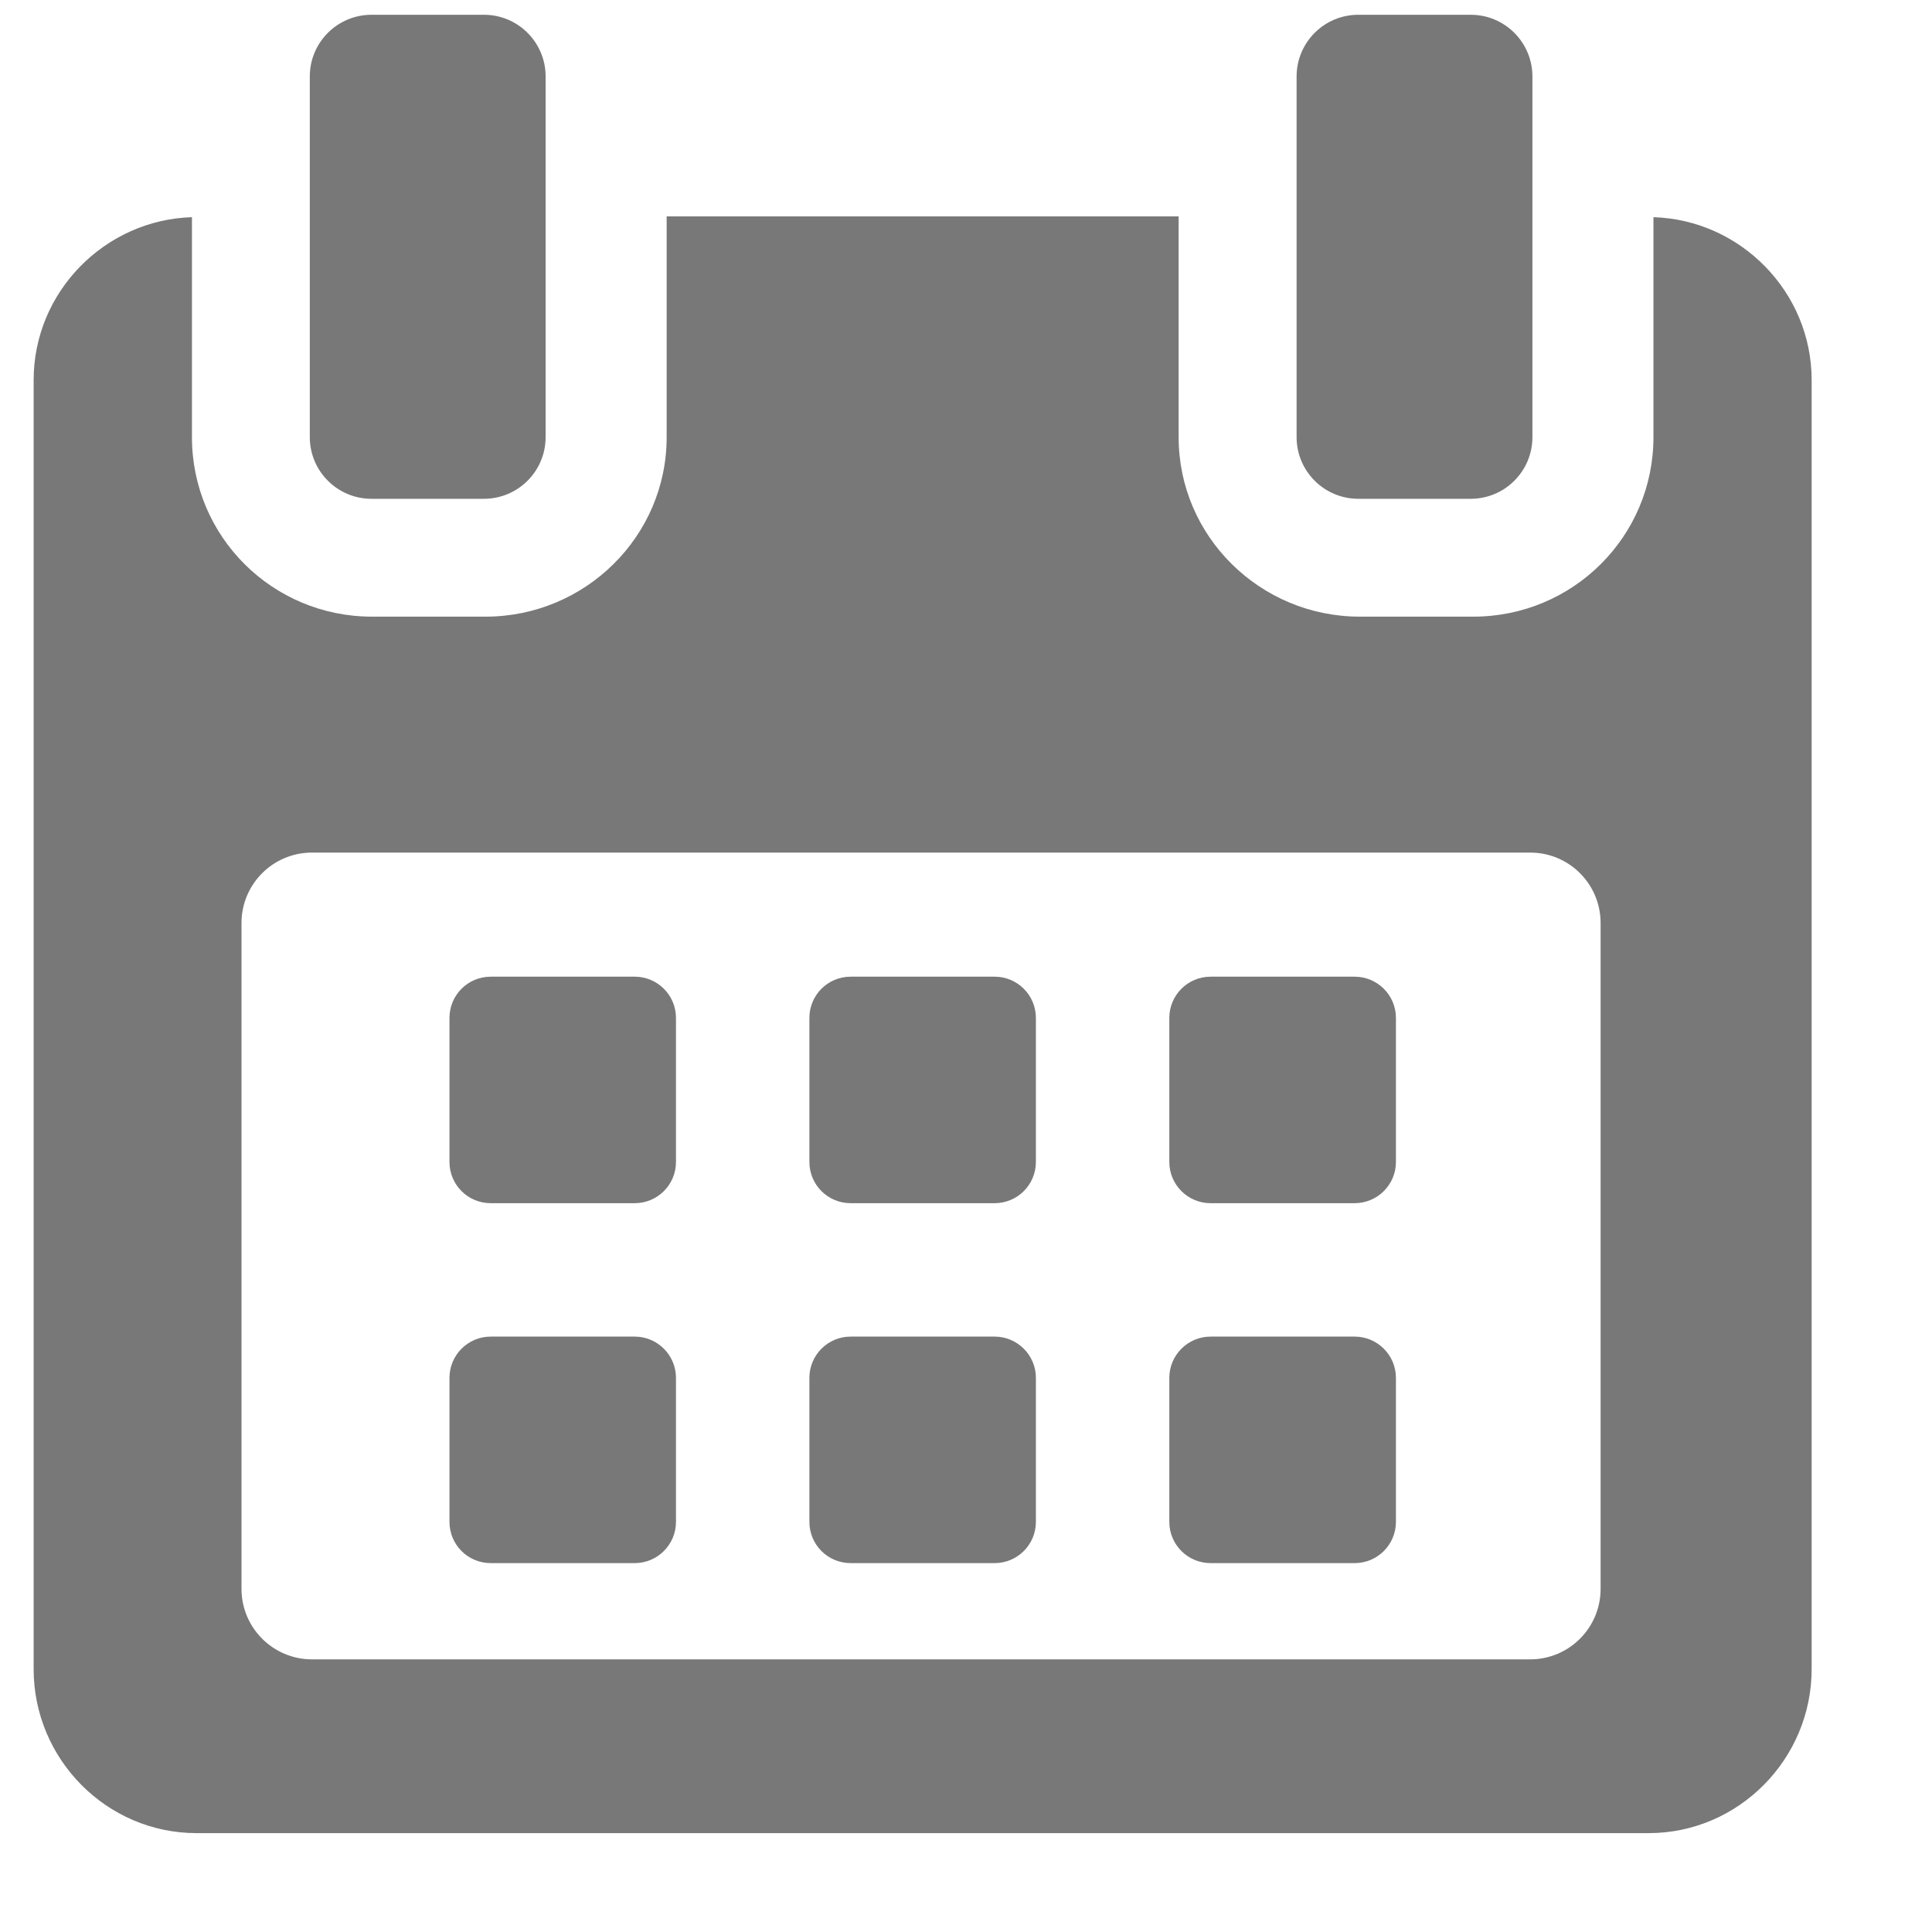
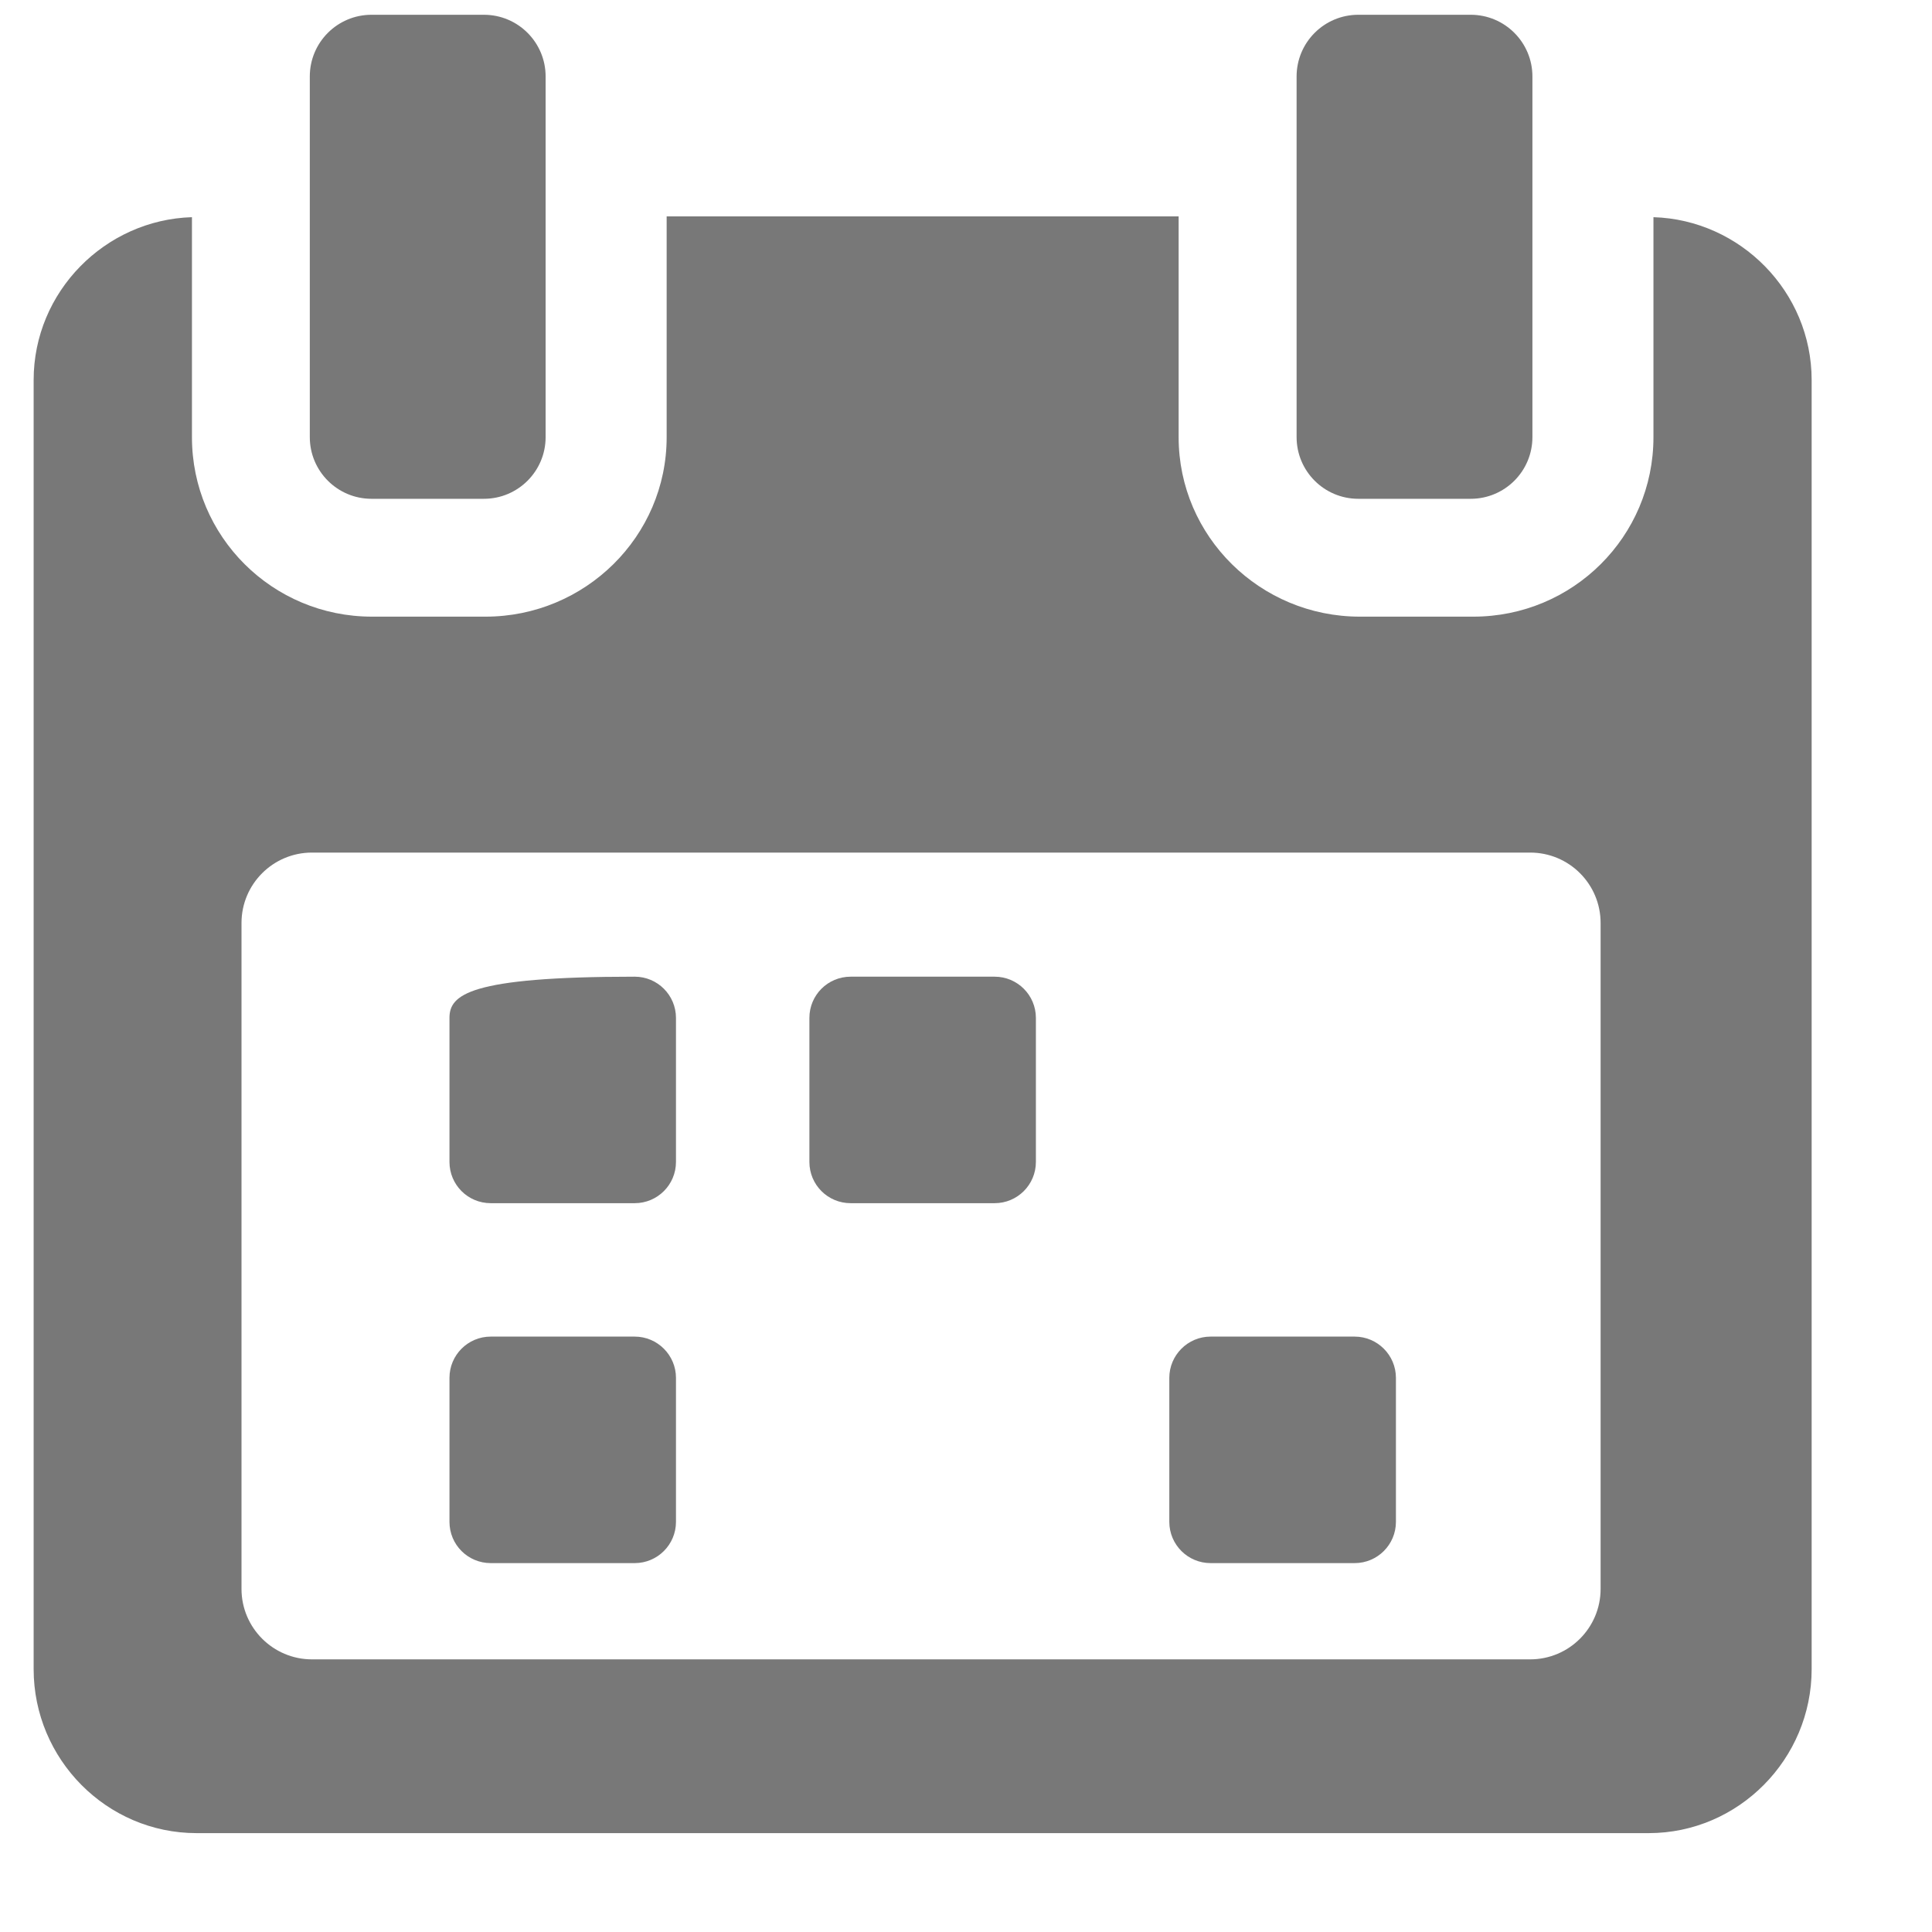
<svg xmlns="http://www.w3.org/2000/svg" width="17" height="17" viewBox="0 0 17 17" fill="none">
  <g clip-path="url(#clip0)">
-     <path d="M5.948 8.957C5.948 8.756 5.785 8.594 5.585 8.594H4.318C4.117 8.594 3.955 8.756 3.955 8.957V10.224C3.955 10.425 4.117 10.587 4.318 10.587H5.585C5.785 10.587 5.948 10.425 5.948 10.224V8.957Z" fill="#787878" />
+     <path d="M5.948 8.957C5.948 8.756 5.785 8.594 5.585 8.594C4.117 8.594 3.955 8.756 3.955 8.957V10.224C3.955 10.425 4.117 10.587 4.318 10.587H5.585C5.785 10.587 5.948 10.425 5.948 10.224V8.957Z" fill="#787878" />
    <path d="M9.115 8.957C9.115 8.756 8.952 8.594 8.752 8.594H7.485C7.284 8.594 7.122 8.756 7.122 8.957V10.224C7.122 10.425 7.284 10.587 7.485 10.587H8.752C8.952 10.587 9.115 10.425 9.115 10.224V8.957Z" fill="#787878" />
-     <path d="M12.283 8.957C12.283 8.756 12.12 8.594 11.919 8.594H10.652C10.452 8.594 10.289 8.756 10.289 8.957V10.224C10.289 10.425 10.452 10.587 10.652 10.587H11.919C12.12 10.587 12.283 10.425 12.283 10.224V8.957Z" fill="#787878" />
    <path d="M5.948 12.124C5.948 11.924 5.785 11.761 5.585 11.761H4.318C4.117 11.761 3.955 11.924 3.955 12.124V13.391C3.955 13.592 4.117 13.754 4.318 13.754H5.585C5.785 13.754 5.948 13.592 5.948 13.391V12.124Z" fill="#787878" />
-     <path d="M9.115 12.124C9.115 11.924 8.952 11.761 8.752 11.761H7.485C7.284 11.761 7.122 11.924 7.122 12.124V13.391C7.122 13.592 7.284 13.754 7.485 13.754H8.752C8.952 13.754 9.115 13.592 9.115 13.391V12.124Z" fill="#787878" />
    <path d="M12.283 12.124C12.283 11.924 12.12 11.761 11.92 11.761H10.652C10.452 11.761 10.289 11.924 10.289 12.124V13.391C10.289 13.592 10.452 13.754 10.652 13.754H11.92C12.12 13.754 12.283 13.592 12.283 13.391V12.124Z" fill="#787878" />
    <path d="M14.549 1.911V3.847C14.549 4.722 13.839 5.426 12.964 5.426H11.965C11.09 5.426 10.371 4.722 10.371 3.847V1.904H5.866V3.847C5.866 4.722 5.147 5.426 4.272 5.426H3.273C2.398 5.426 1.689 4.722 1.689 3.847V1.911C0.924 1.934 0.296 2.567 0.296 3.344V14.687C0.296 15.479 0.938 16.13 1.73 16.13H14.507C15.298 16.13 15.941 15.478 15.941 14.687V3.344C15.941 2.567 15.313 1.934 14.549 1.911ZM14.084 13.981C14.084 14.323 13.807 14.601 13.464 14.601H2.745C2.403 14.601 2.125 14.323 2.125 13.981V8.122C2.125 7.779 2.403 7.502 2.745 7.502H13.464C13.807 7.502 14.084 7.779 14.084 8.122L14.084 13.981Z" fill="#787878" />
    <path d="M3.269 4.389H4.258C4.558 4.389 4.801 4.146 4.801 3.846V0.673C4.801 0.373 4.558 0.13 4.258 0.13H3.269C2.969 0.13 2.726 0.373 2.726 0.673V3.846C2.726 4.146 2.969 4.389 3.269 4.389Z" fill="#787878" />
    <path d="M11.952 4.389H12.941C13.241 4.389 13.484 4.146 13.484 3.846V0.673C13.484 0.373 13.241 0.13 12.941 0.13H11.952C11.652 0.13 11.409 0.373 11.409 0.673V3.846C11.409 4.146 11.652 4.389 11.952 4.389Z" fill="#787878" />
  </g>
  <defs>
    <clipPath id="clip0">
      <rect width="16" height="16" fill="white" transform="translate(0.119 0.13)" />
    </clipPath>
  </defs>
</svg>